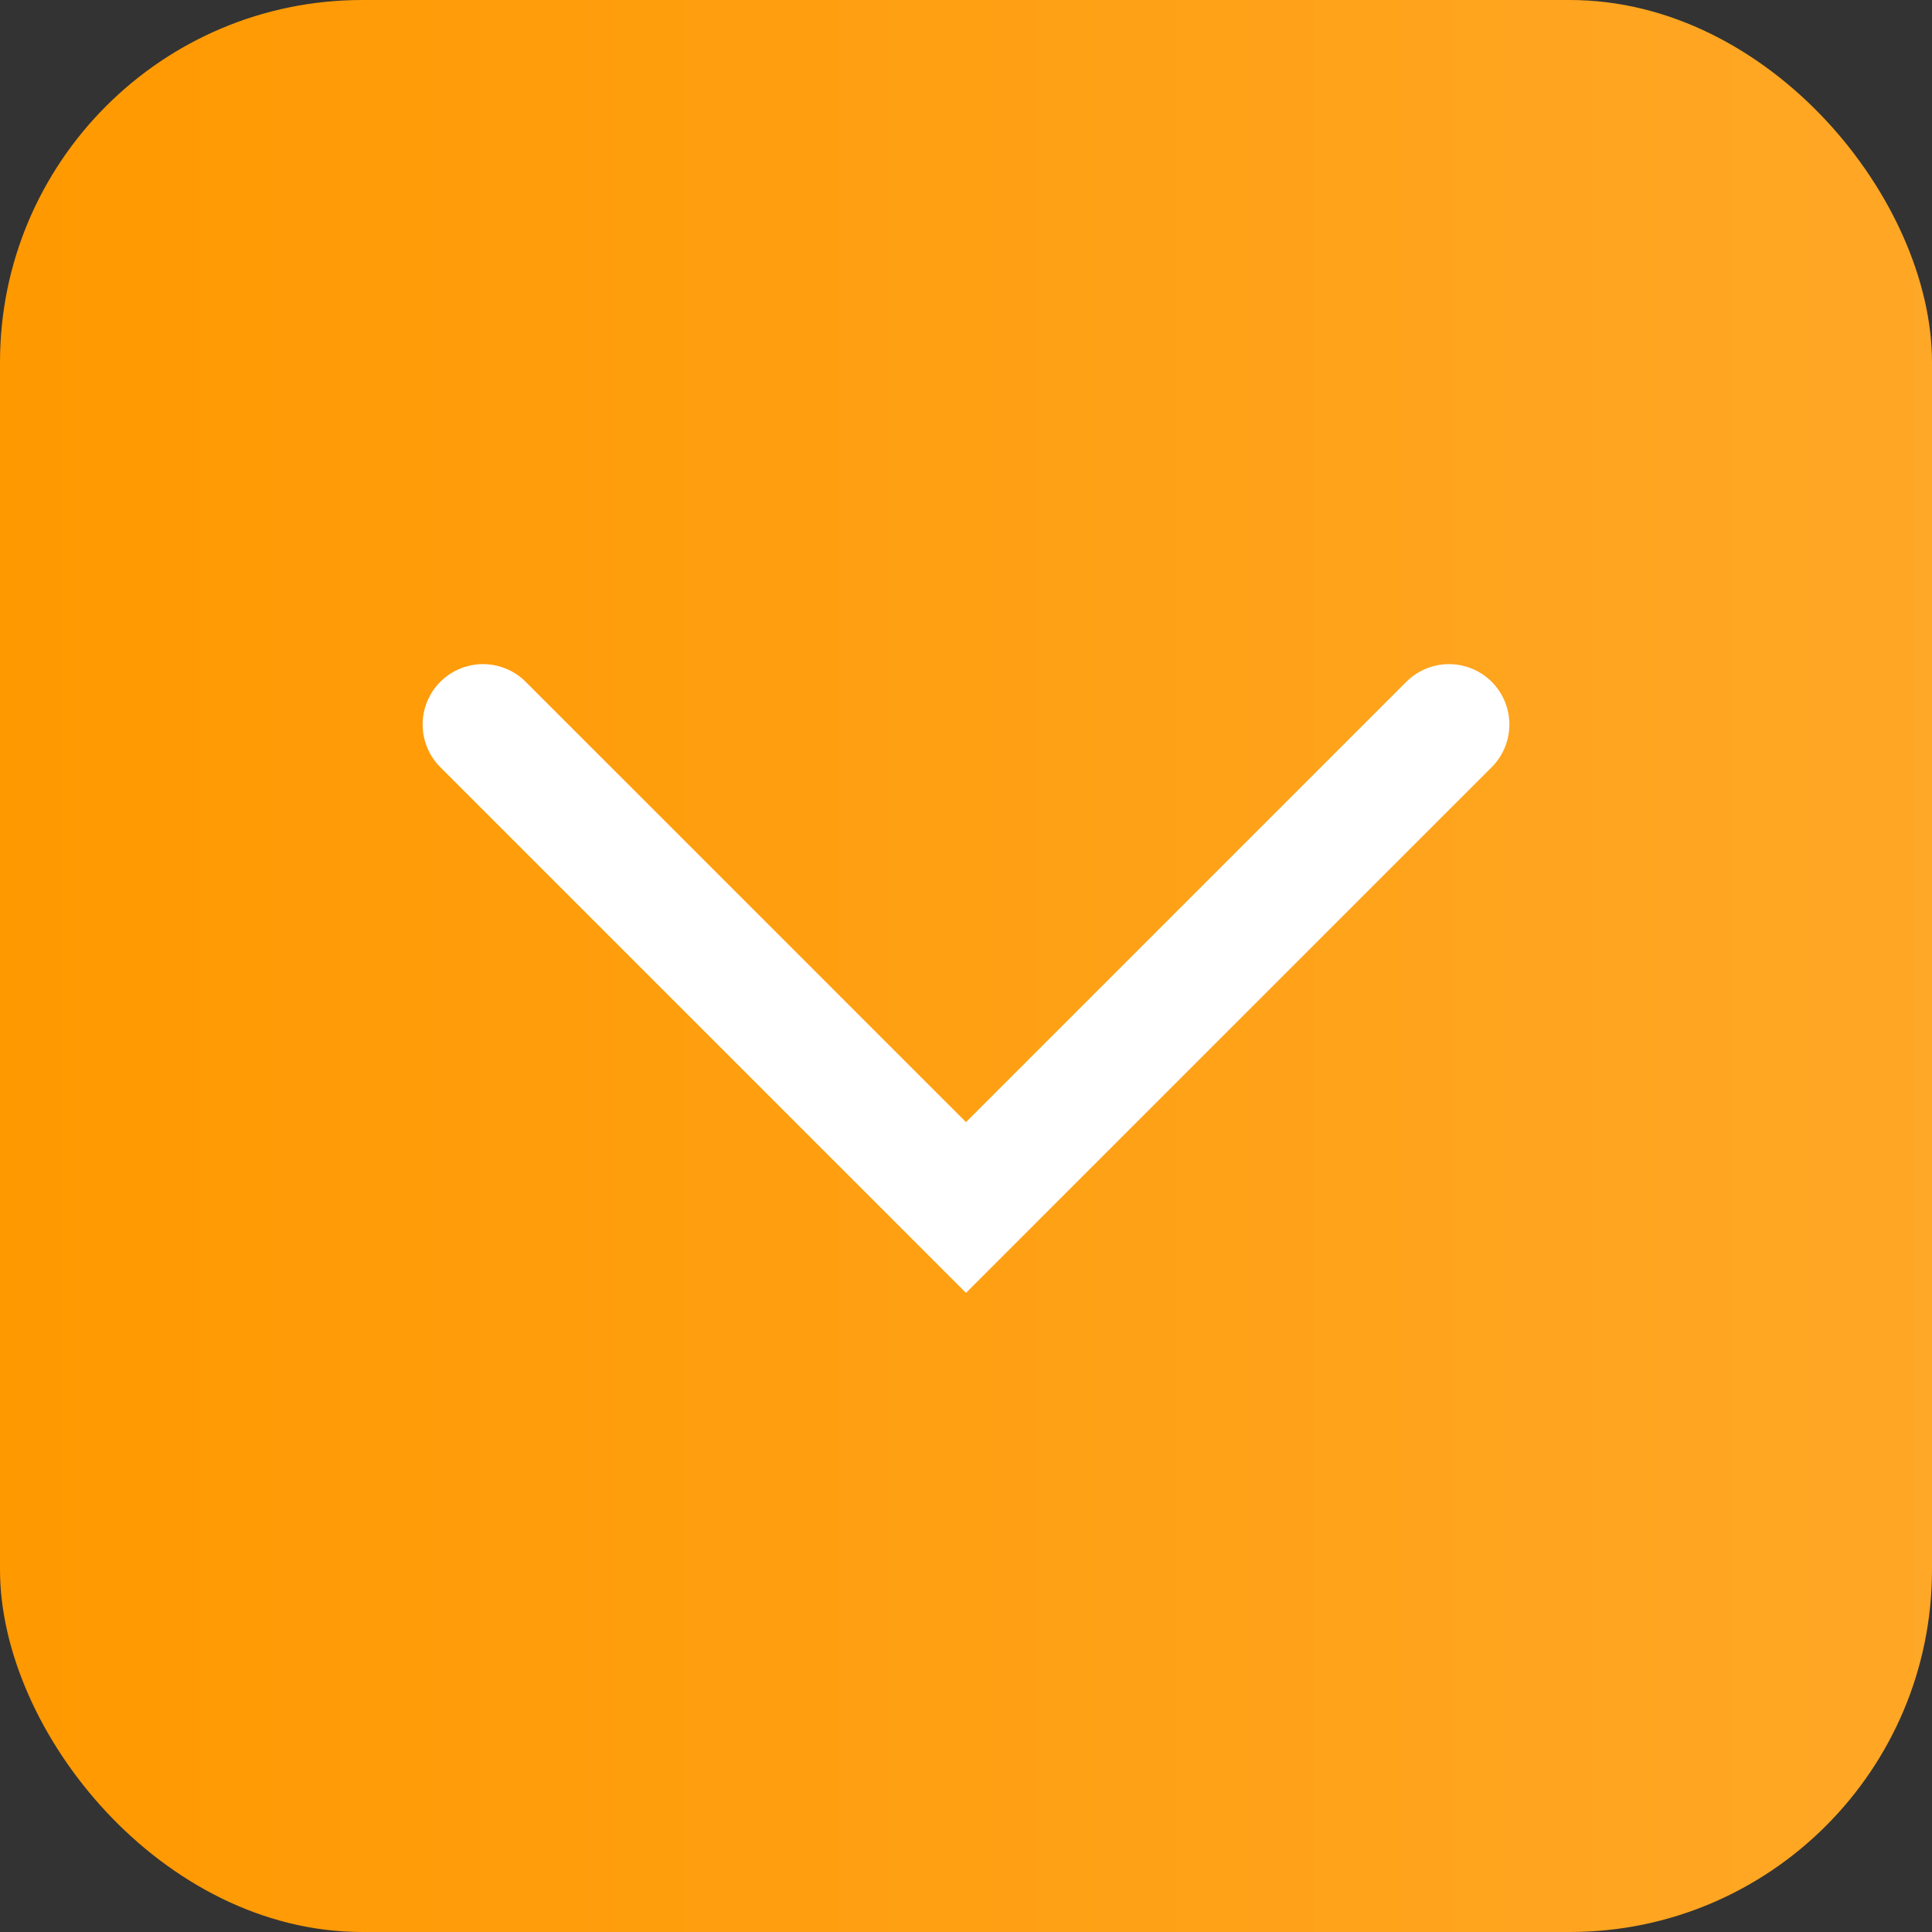
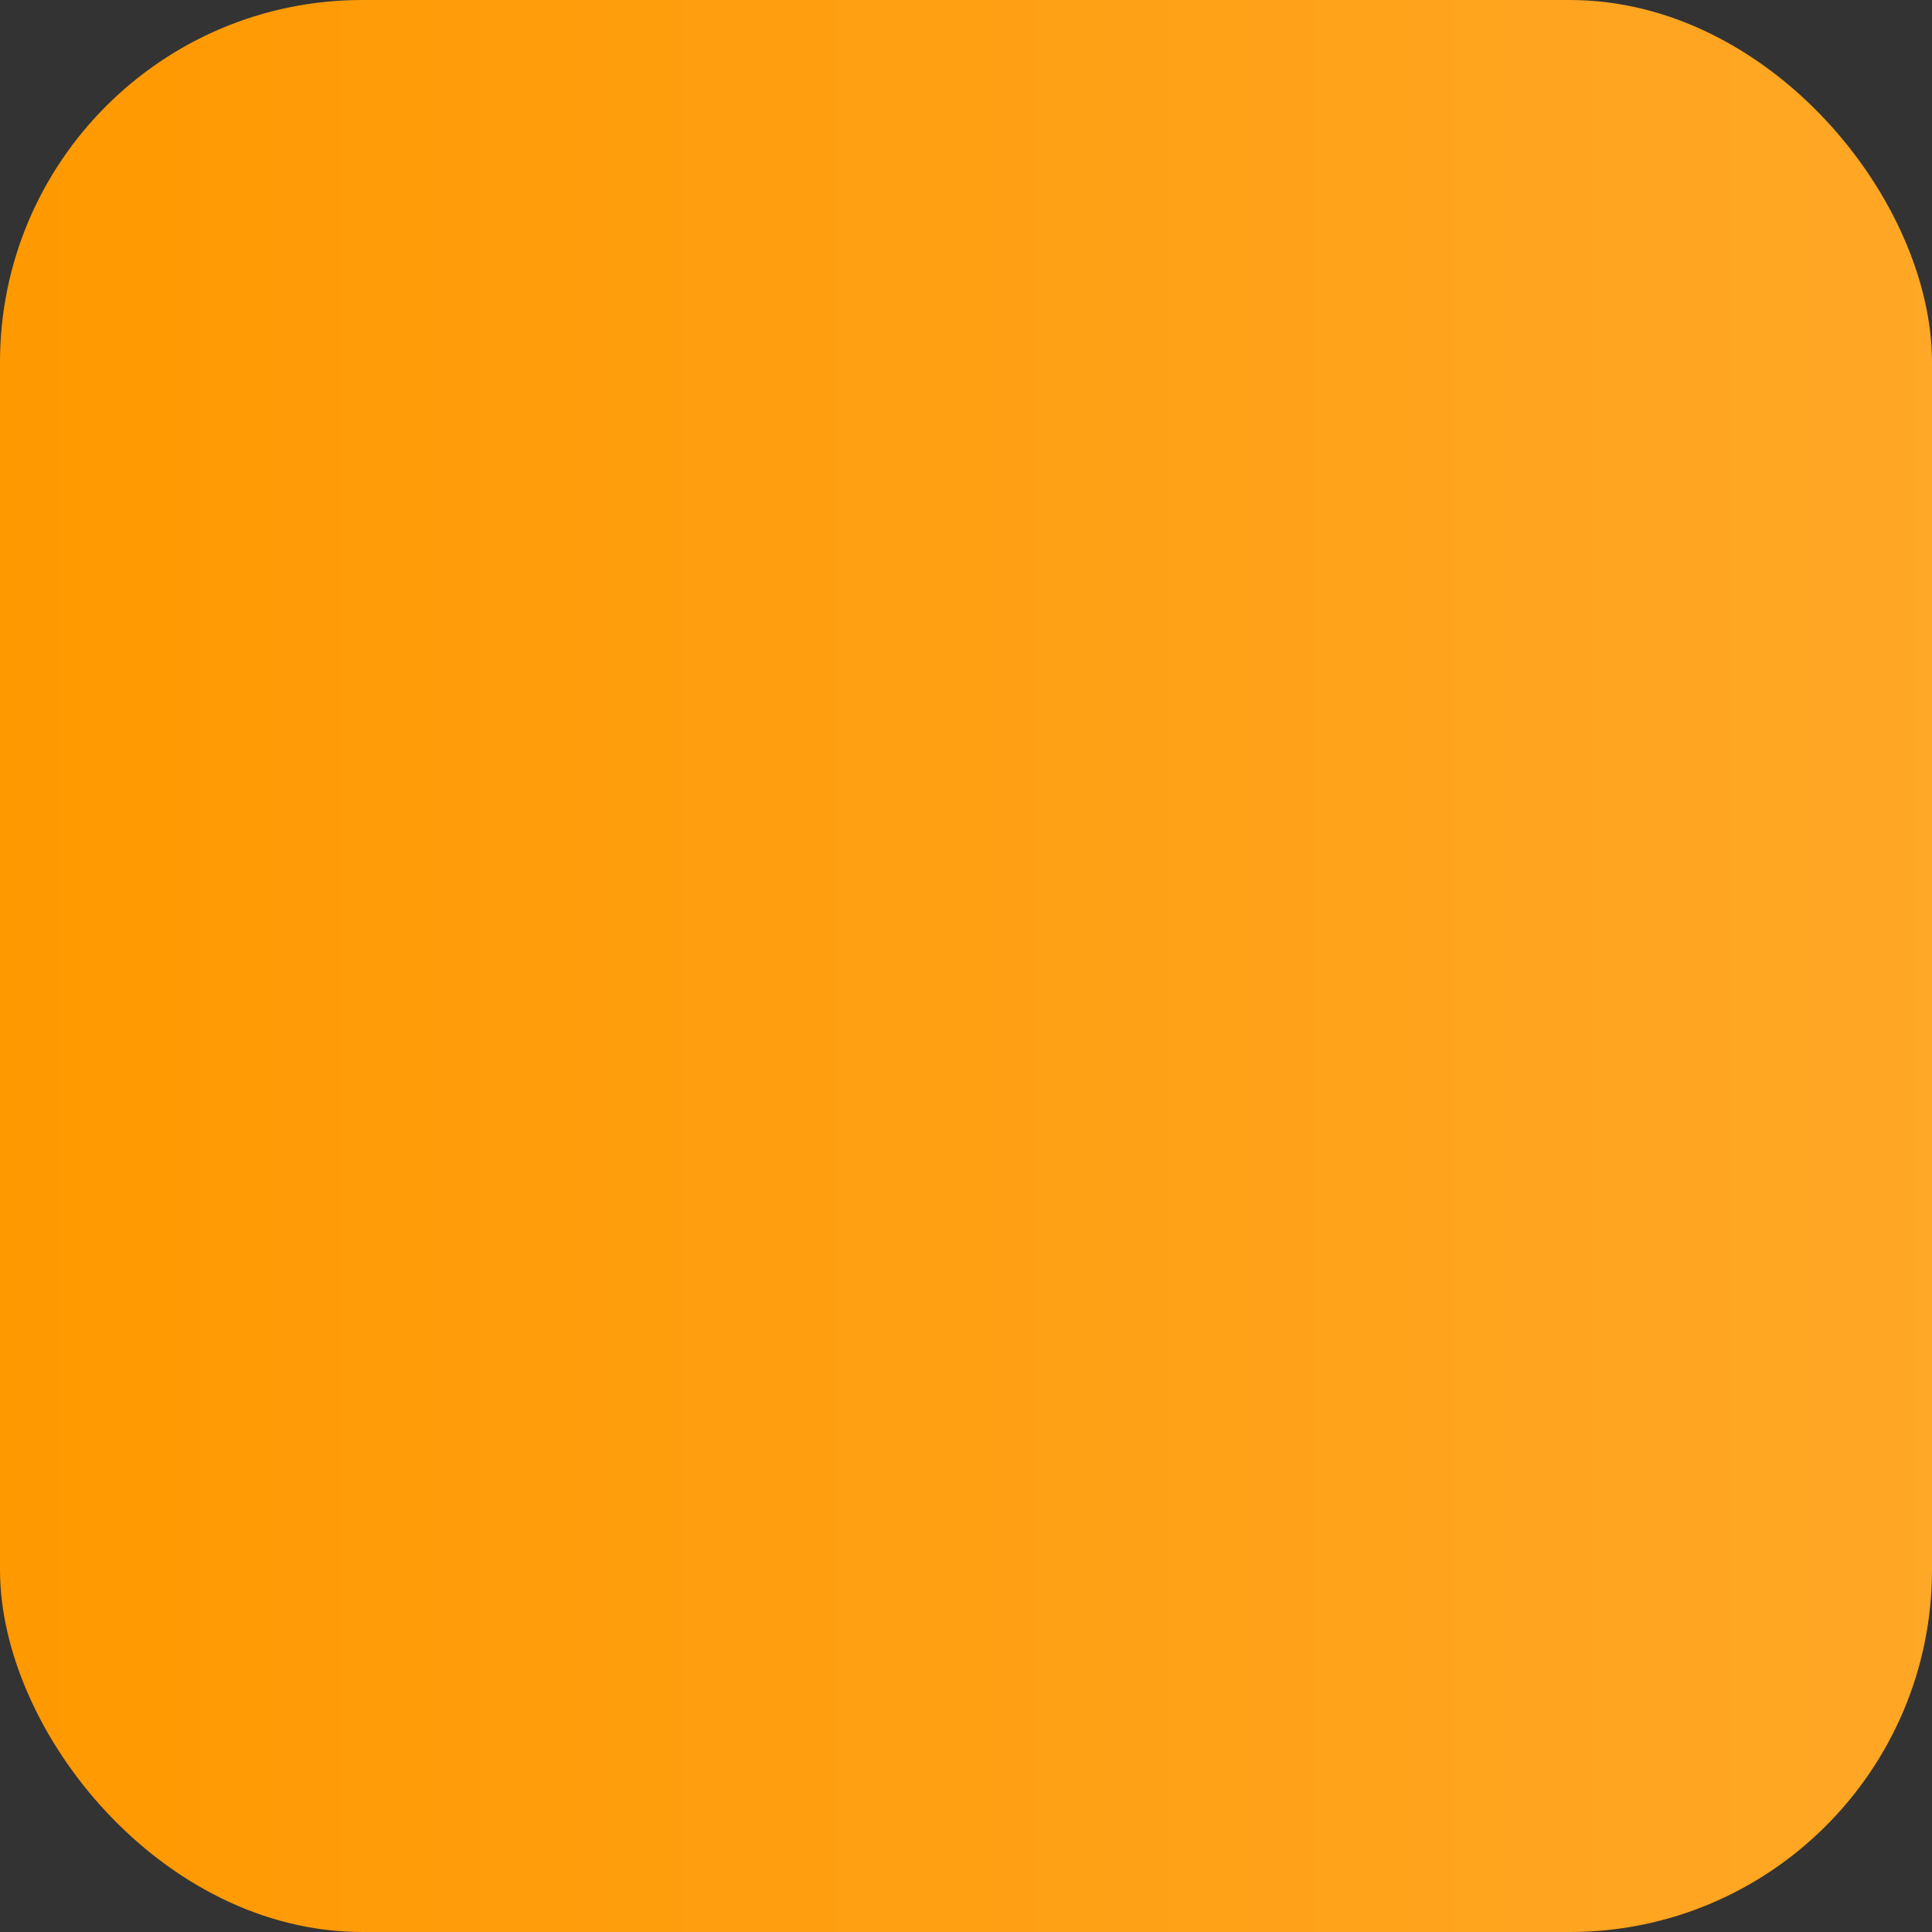
<svg xmlns="http://www.w3.org/2000/svg" width="32" height="32" viewBox="0 0 32 32">
  <rect x="0" y="0" width="32" height="32" fill="#333333" stroke="none" />
  <defs>
    <linearGradient id="orangeGradient" x1="0%" y1="0%" x2="100%" y2="0%">
      <stop offset="0%" style="stop-color:#FF9900" />
      <stop offset="100%" style="stop-color:#FFA726" />
    </linearGradient>
  </defs>
  <g fill="none" fill-rule="evenodd">
    <rect width="32" height="32" rx="6" fill="url(#orangeGradient)" />
-     <path d="M8,12 L16,20 L24,12" stroke="#FFFFFF" stroke-width="2" stroke-linecap="round" />
  </g>
</svg>